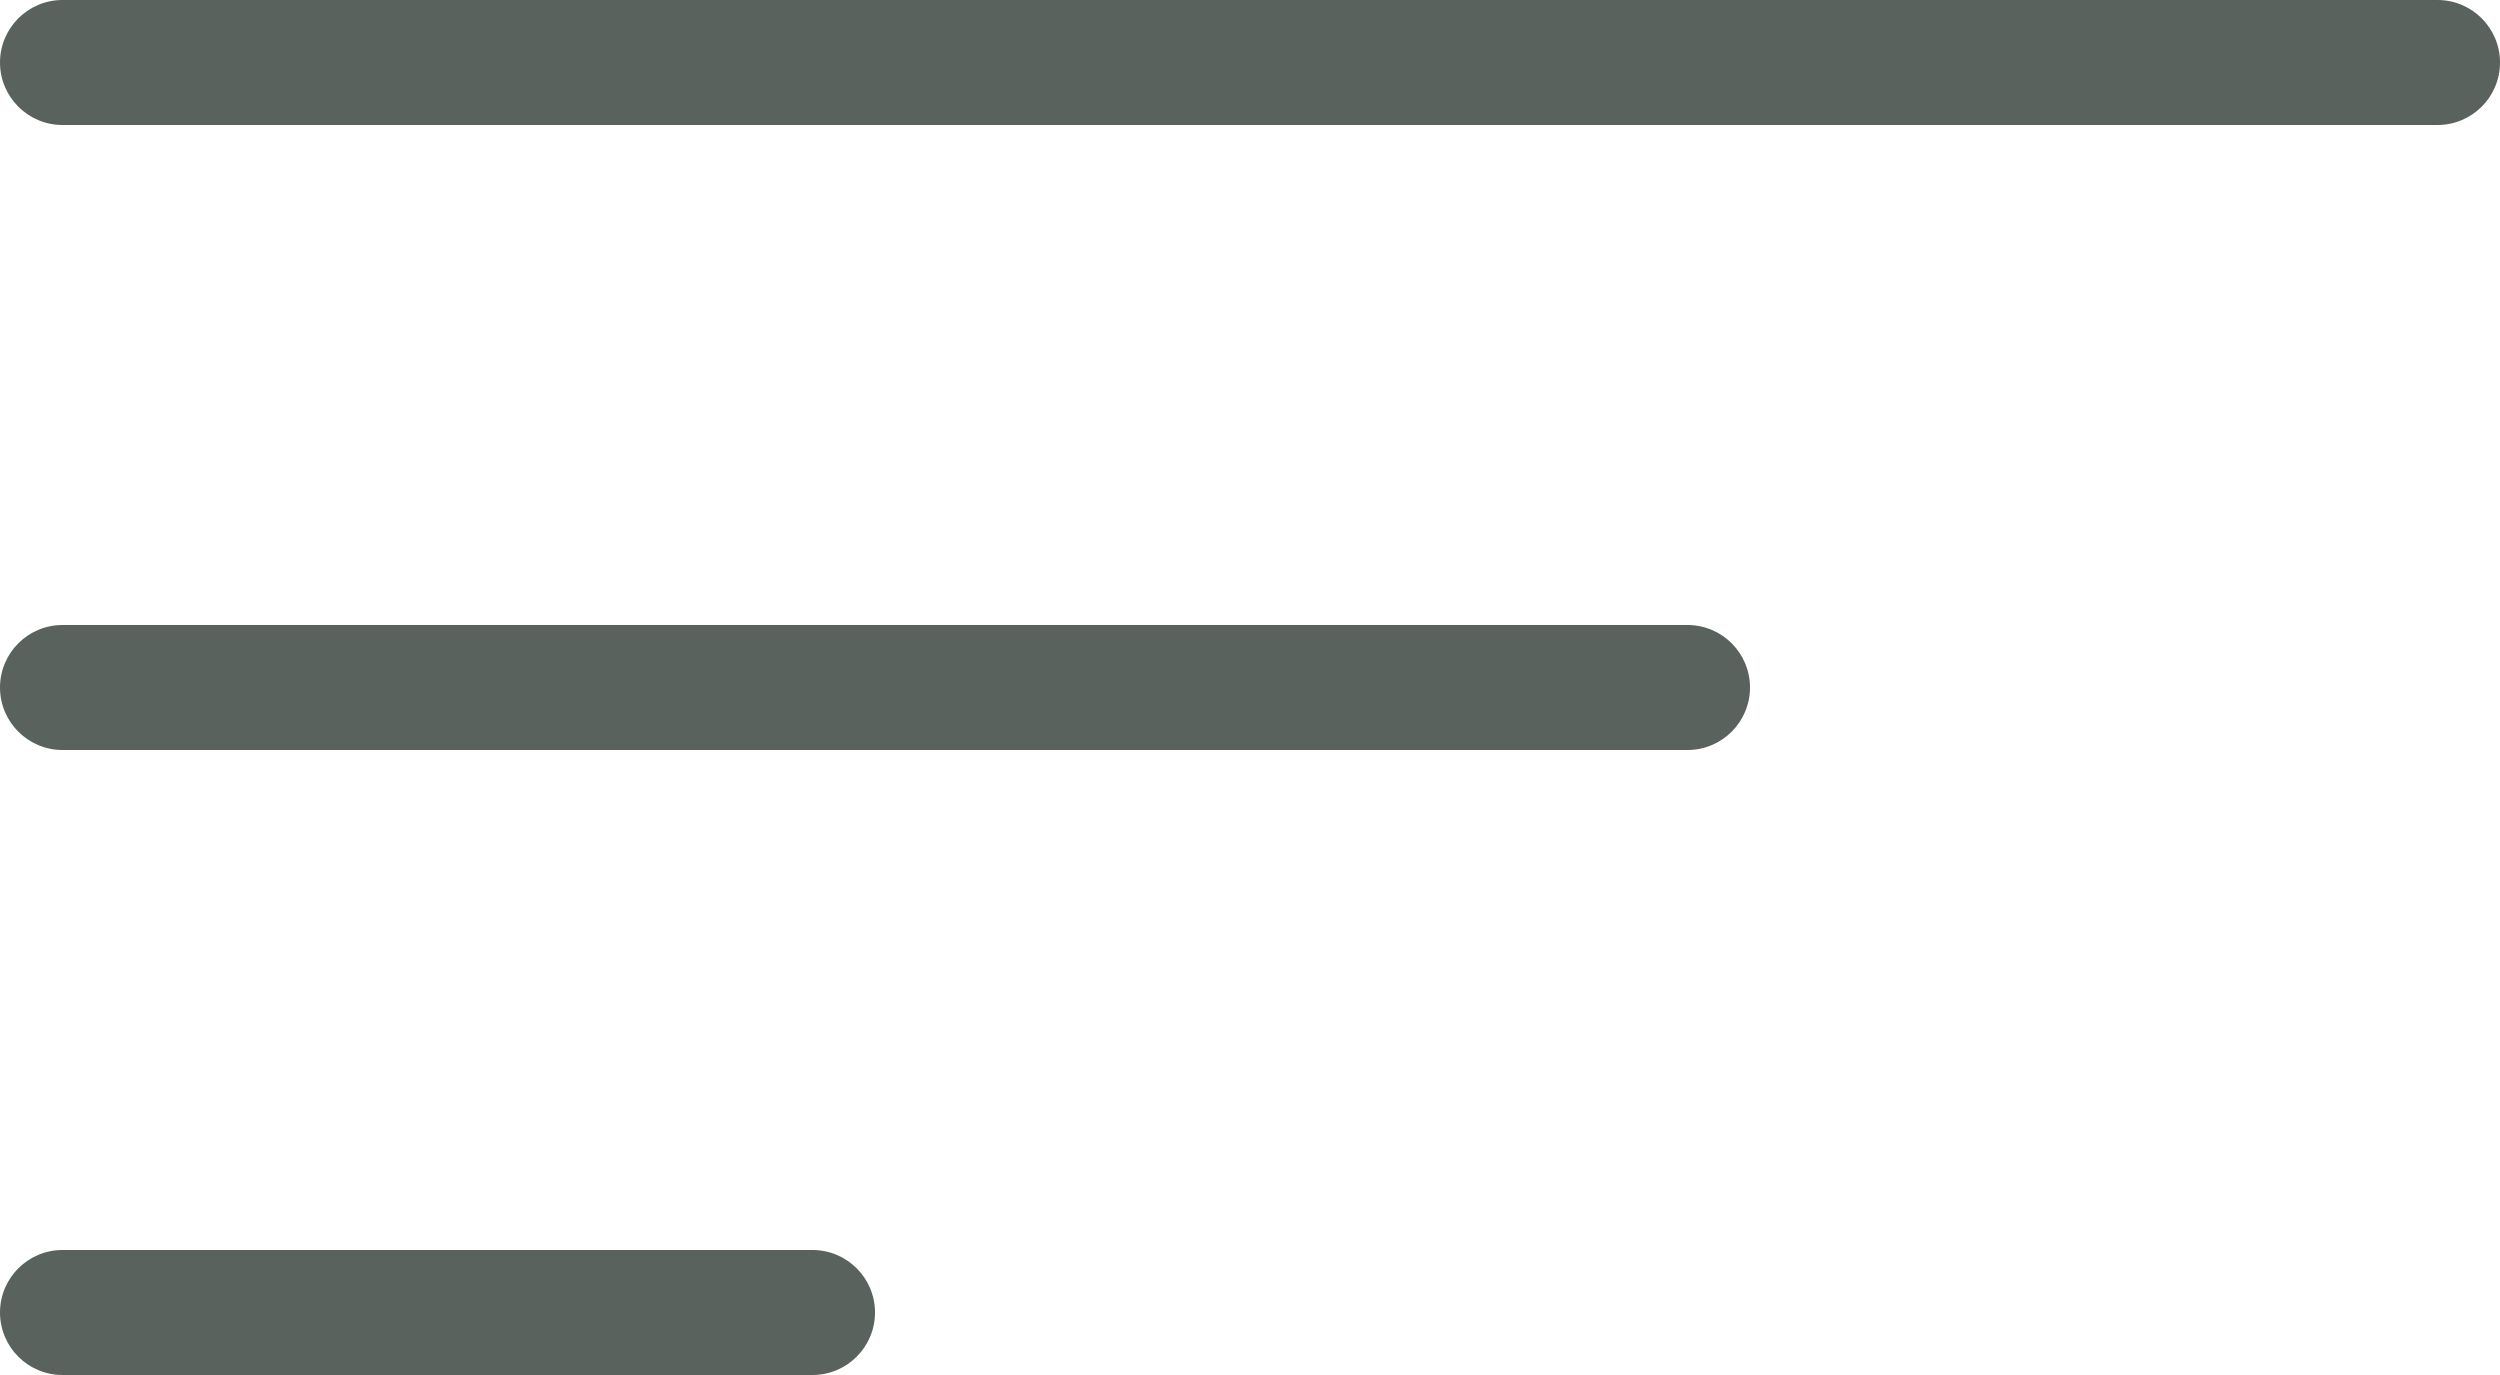
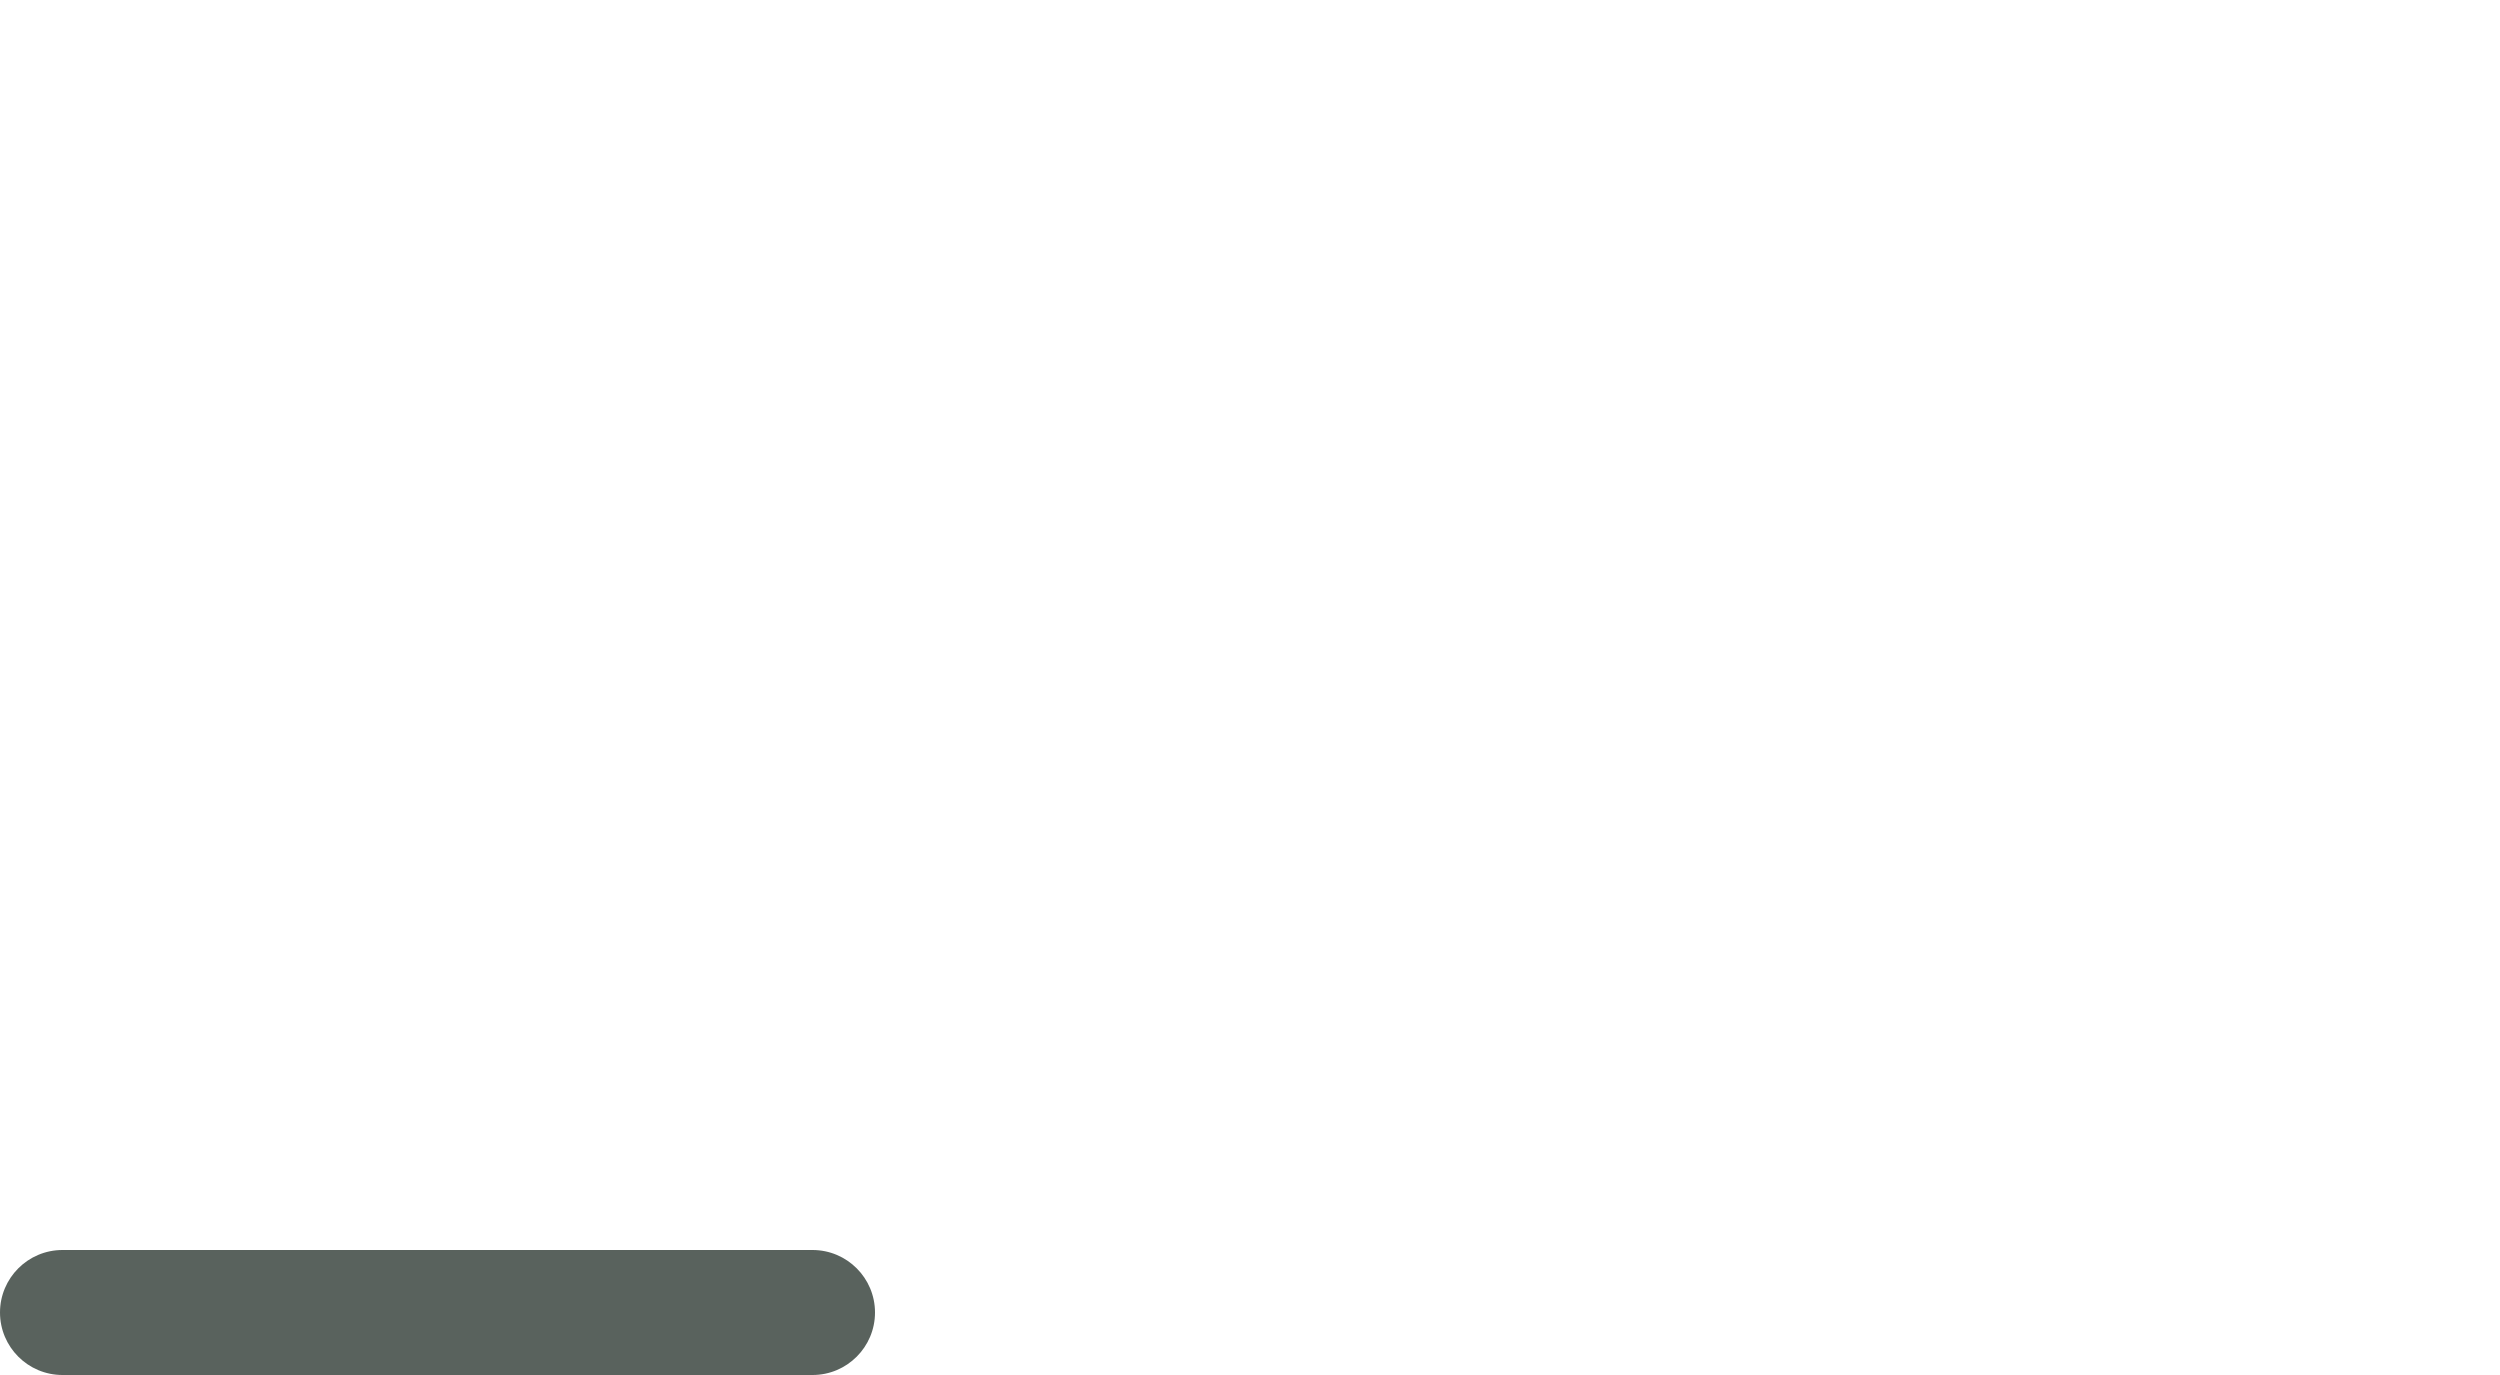
<svg xmlns="http://www.w3.org/2000/svg" width="20" height="11" viewBox="0 0 20 11" fill="none">
  <g clip-path="url(#clip0_333_29)">
-     <path d="M20 0.5C20 0.776 19.776 1 19.5 1H0.5C0.224 1 0 0.776 0 0.5C0 0.224 0.224 0 0.5 0H19.5C19.776 0 20 0.224 20 0.5Z" fill="#59625D" />
-     <path d="M14 5.5C14 5.776 13.776 6 13.5 6H0.5C0.224 6 0 5.776 0 5.5C0 5.224 0.224 5 0.5 5H13.5C13.776 5 14 5.224 14 5.5Z" fill="#59625D" />
    <path d="M7 10.5C7 10.776 6.776 11 6.5 11H0.5C0.224 11 0 10.776 0 10.5C0 10.224 0.224 10 0.5 10H6.5C6.776 10 7 10.224 7 10.5Z" fill="#59625D" />
  </g>
  <defs>
    <clipPath id="clip0_333_29">
      <rect width="20" height="11" fill="white" />
    </clipPath>
  </defs>
</svg>